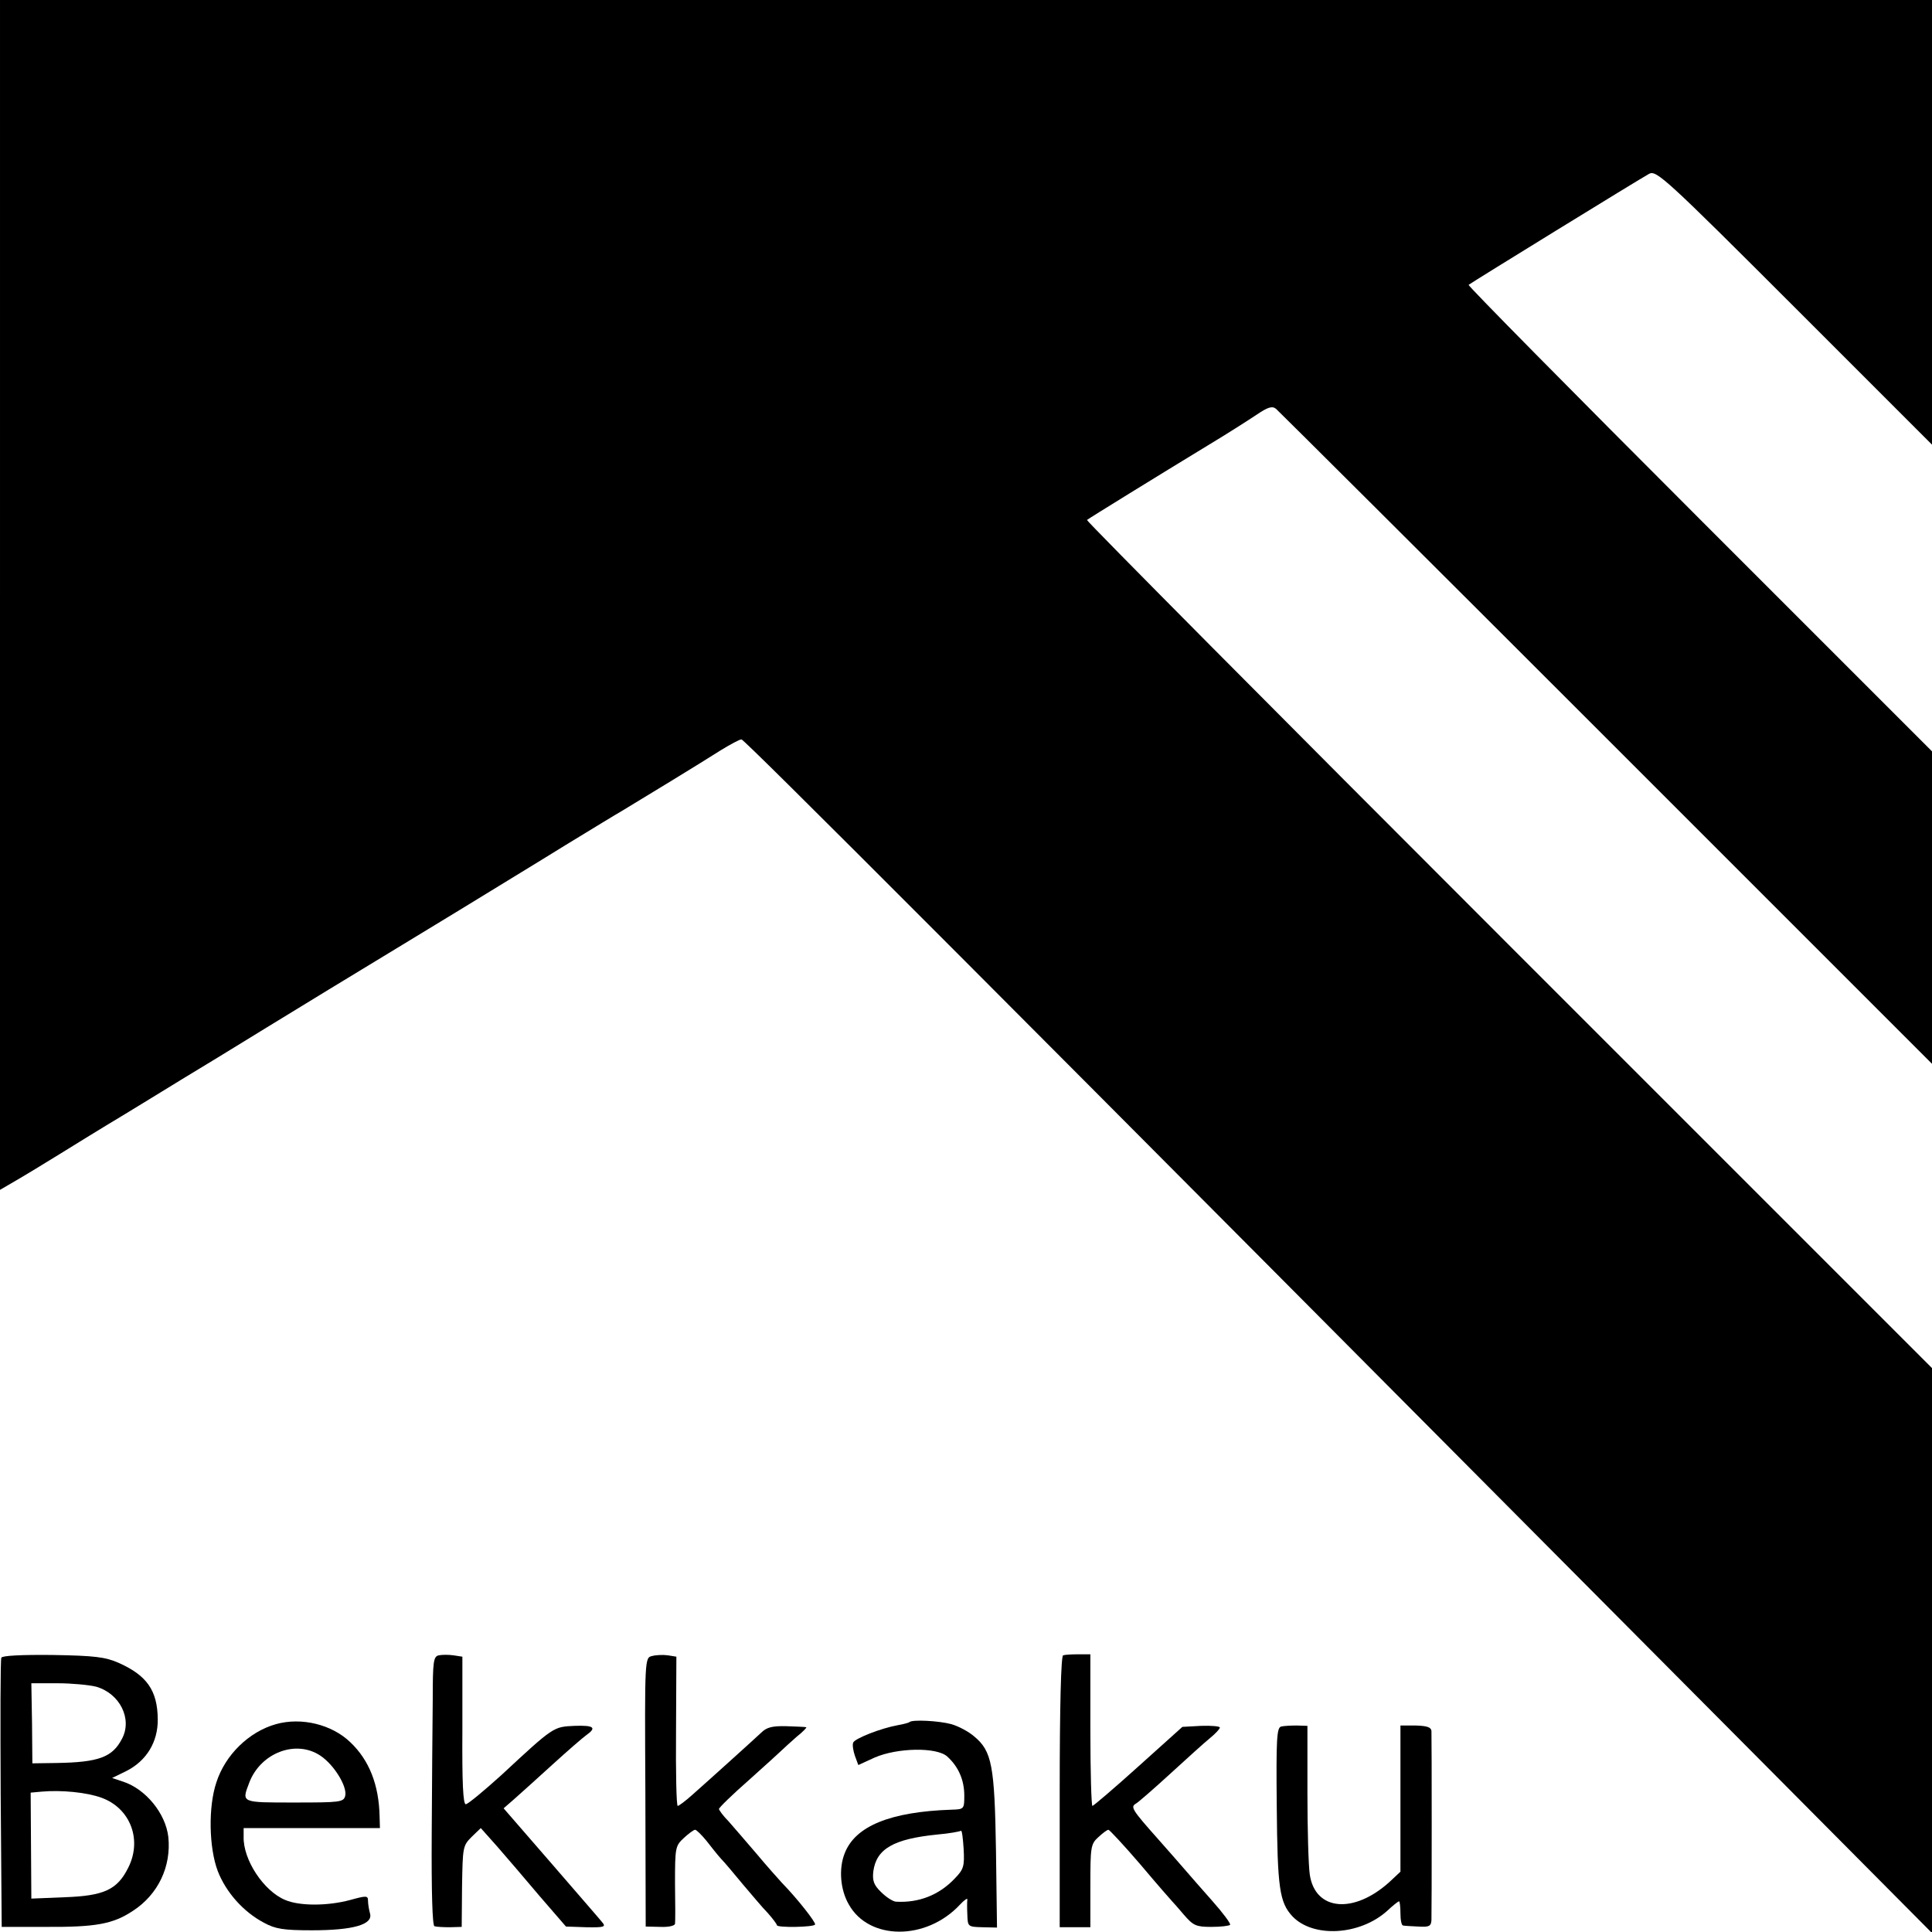
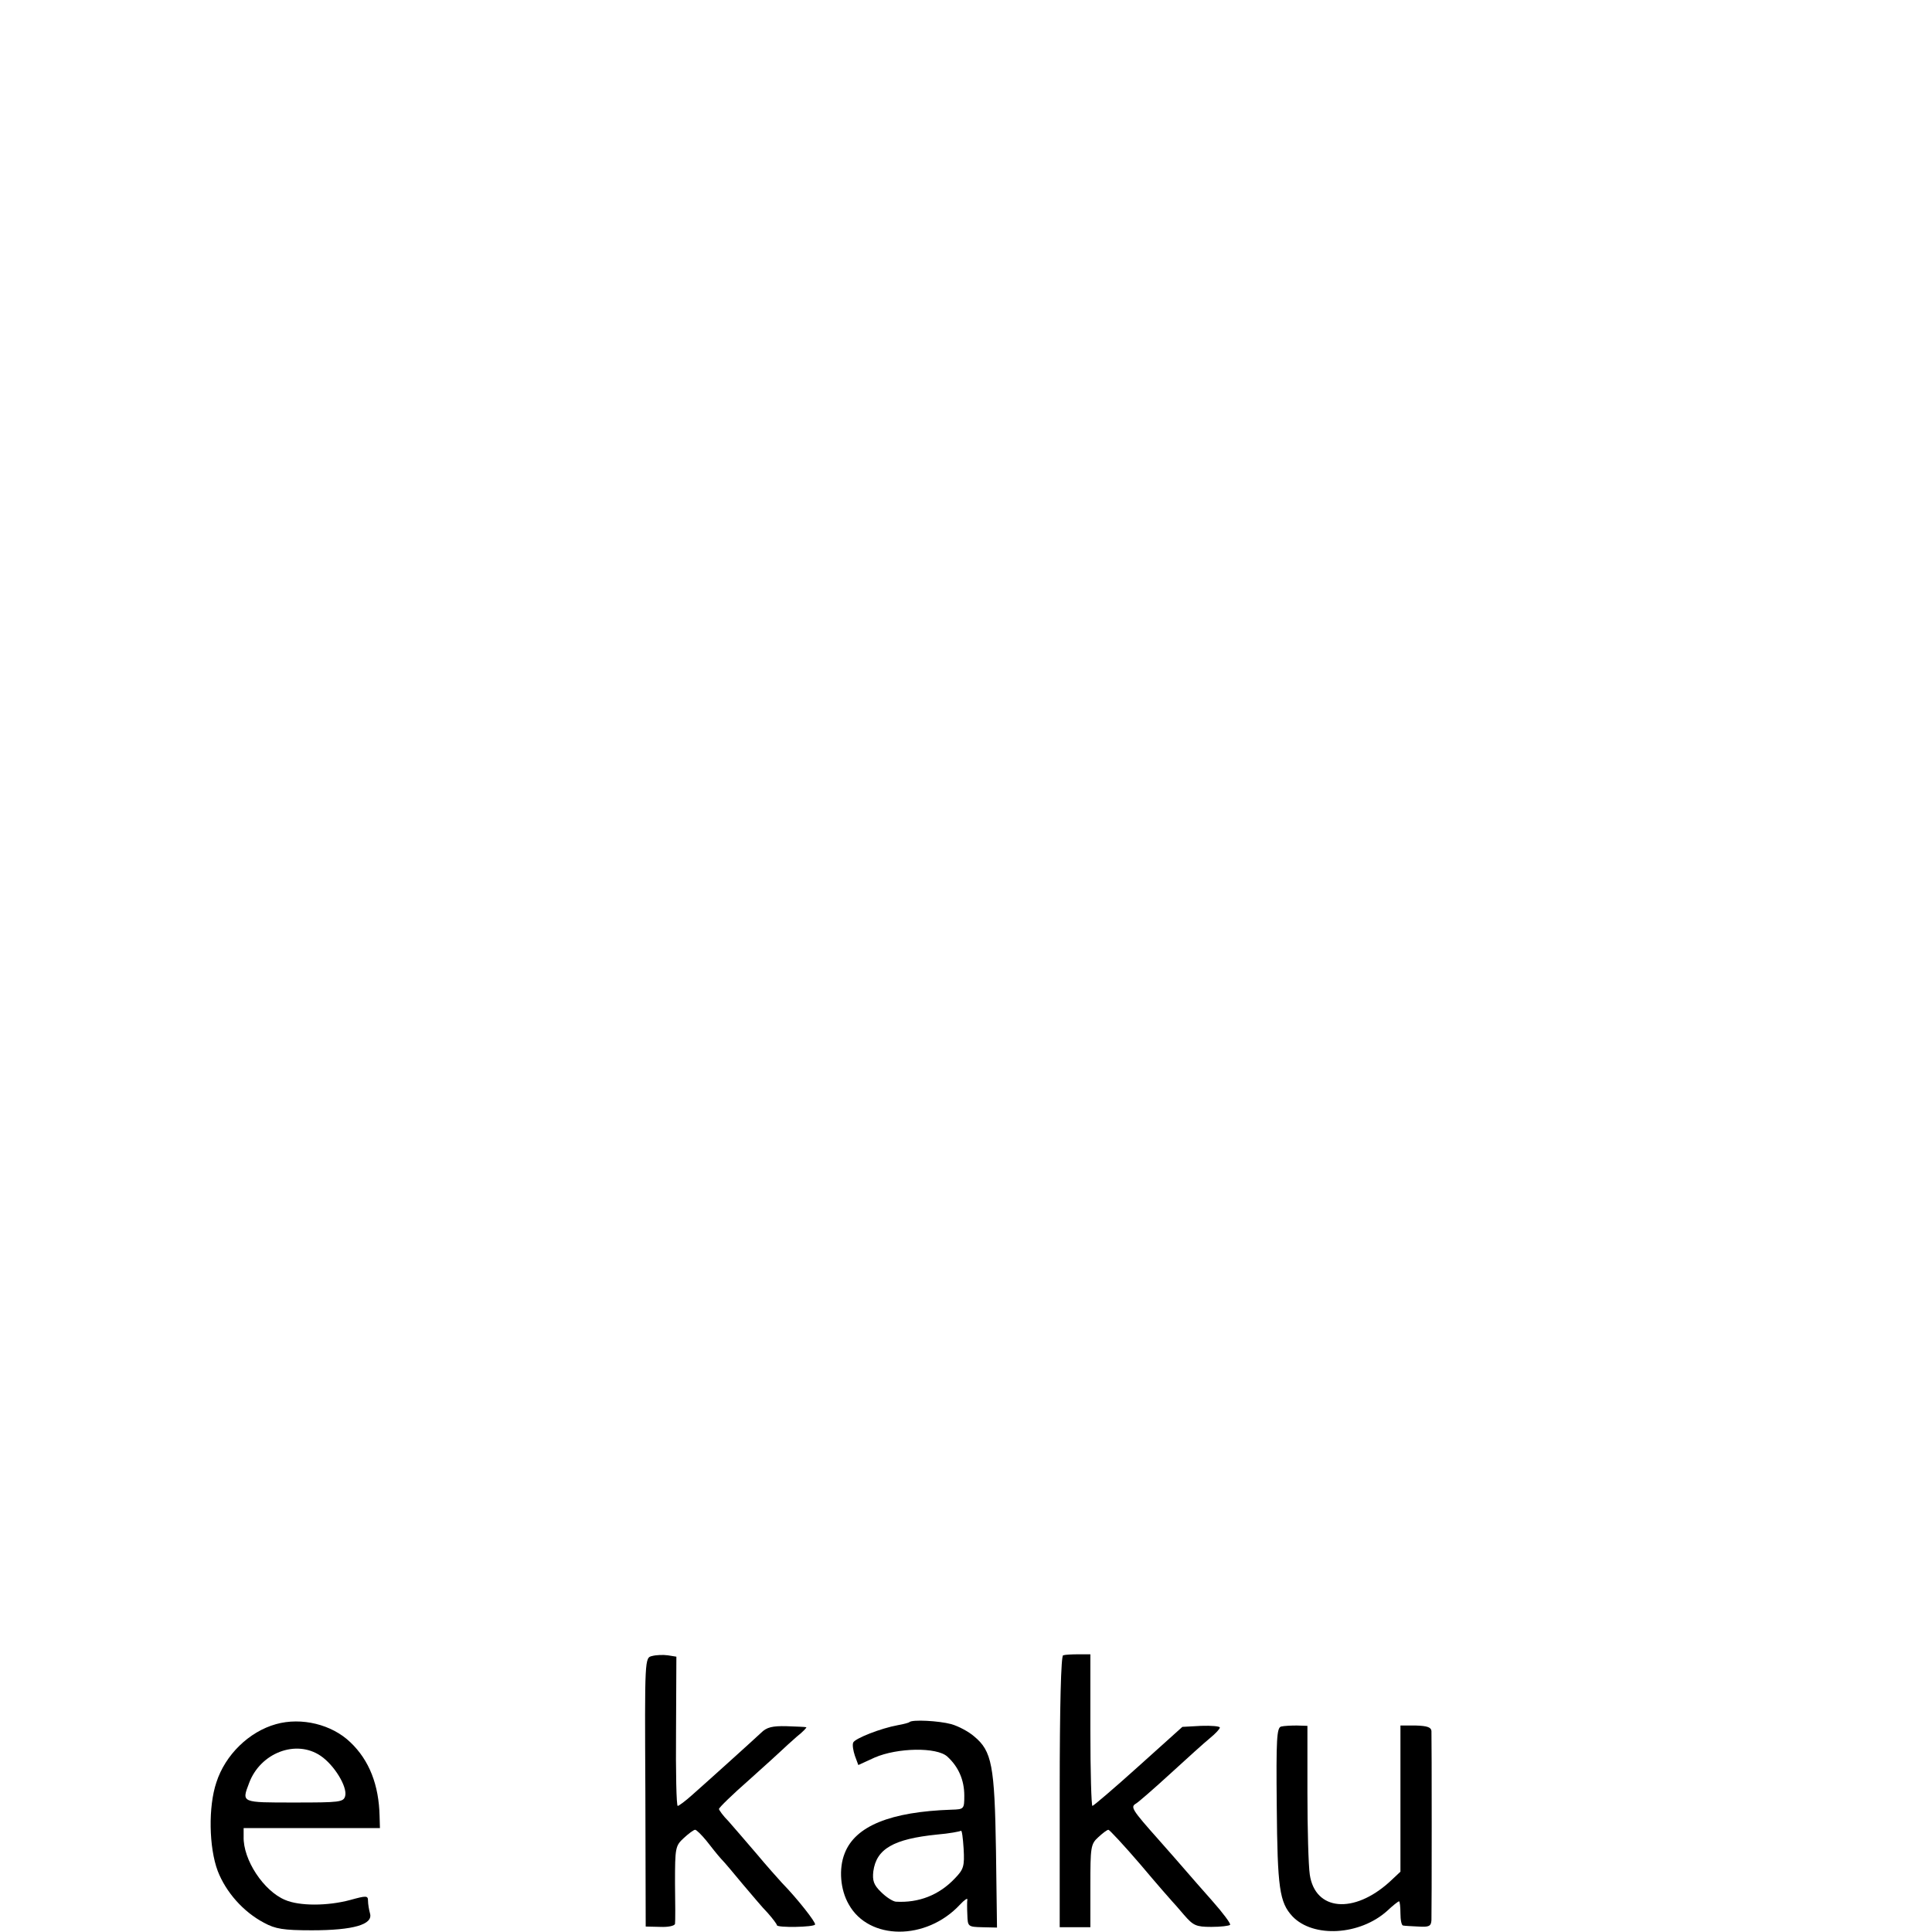
<svg xmlns="http://www.w3.org/2000/svg" version="1.0" width="567pt" height="567pt" viewBox="0 0 567 567" preserveAspectRatio="xMidYMid meet">
  <g transform="translate(0,567) scale(0.1,-0.1)" fill="#000000" stroke="none">
-     <path d="M0 3924 l0 -1746 48 28 c26 15 85 51 132 80 47 29 105 65 130 80 25 15 83 50 130 79 47 29 137 84 200 122 63 39 209 128 325 199 116 70 289 176 385 234 96 59 236 144 310 190 74 45 149 91 165 100 50 30 237 144 290 178 28 17 55 32 61 32 9 0 668 -660 3038 -3044 l456 -459 0 829 0 829 -1242 1242 c-683 683 -1240 1244 -1238 1247 6 5 207 129 355 219 55 33 119 74 143 90 34 23 46 26 57 17 8 -7 445 -442 970 -967 l955 -955 0 458 0 459 -682 682 c-375 375 -680 684 -678 687 7 6 504 312 530 326 21 11 48 -13 426 -391 l404 -404 0 653 0 652 -2835 0 -2835 0 0 -1746z" />
-     <path d="M4 805 c-3 -6 -3 -186 -2 -400 l3 -390 125 0 c151 -1 201 8 260 47 74 48 113 130 104 217 -8 69 -66 140 -132 162 l-33 11 41 20 c60 30 94 86 93 153 -1 84 -32 128 -115 165 -39 17 -70 21 -194 23 -91 1 -148 -2 -150 -8z m278 -85 c70 -20 107 -95 76 -153 -28 -54 -68 -69 -192 -71 l-71 -1 -1 118 -2 117 77 0 c42 0 93 -5 113 -10z m16 -326 c85 -31 120 -124 78 -206 -32 -64 -71 -82 -187 -86 l-97 -4 -1 155 -1 156 33 3 c57 5 131 -2 175 -18z" />
-     <path d="M1288 812 c-16 -3 -18 -18 -18 -130 -1 -70 -2 -247 -3 -394 -1 -172 2 -269 8 -271 6 -2 26 -3 45 -3 l35 1 1 119 c2 114 2 119 28 145 l27 26 49 -55 c26 -30 82 -95 124 -145 l77 -89 59 -2 c54 -1 59 1 47 15 -7 9 -76 88 -151 175 l-138 159 31 27 c17 15 67 60 112 101 45 41 90 80 100 87 31 22 22 29 -35 27 -62 -3 -60 -1 -214 -144 -52 -47 -99 -86 -105 -86 -8 0 -11 64 -10 217 l0 216 -26 4 c-14 2 -34 2 -43 0z" />
    <path d="M1914 810 c-22 -5 -22 -5 -20 -399 l1 -395 43 -1 c23 -1 42 3 43 9 1 6 1 60 0 119 0 105 1 110 26 133 14 13 29 24 33 24 4 0 19 -15 33 -32 14 -18 33 -42 43 -53 11 -11 39 -45 64 -75 25 -29 57 -68 73 -84 15 -17 27 -33 27 -36 0 -8 110 -6 112 2 3 6 -53 77 -97 122 -11 12 -45 50 -75 86 -30 35 -67 78 -82 95 -16 16 -28 33 -28 36 0 4 39 42 88 85 48 43 92 83 97 88 6 6 25 23 43 39 19 15 31 28 28 28 -3 1 -30 2 -58 3 -41 1 -58 -3 -74 -19 -30 -28 -162 -147 -204 -184 -19 -17 -38 -31 -41 -31 -4 0 -6 99 -5 219 l1 219 -25 4 c-14 2 -35 1 -46 -2z" />
    <path d="M3120 812 c-6 -2 -10 -145 -10 -401 l0 -397 45 0 45 0 0 121 c0 114 1 123 23 143 13 12 26 22 30 22 3 0 46 -46 94 -102 48 -57 90 -105 93 -108 3 -3 19 -21 35 -40 27 -31 35 -35 80 -35 28 0 52 3 55 6 3 3 -21 35 -52 70 -31 35 -66 75 -78 89 -12 14 -47 54 -78 89 -81 91 -85 98 -68 108 7 4 53 44 101 88 48 44 100 91 116 104 16 13 29 27 29 31 0 4 -25 6 -55 5 l-55 -3 -129 -116 c-71 -64 -132 -116 -135 -116 -3 0 -6 100 -6 223 l0 222 -35 0 c-19 0 -39 -1 -45 -3z" />
    <path d="M810 610 c-79 -22 -149 -90 -175 -171 -24 -71 -22 -191 4 -260 24 -62 75 -120 136 -152 33 -18 57 -22 140 -22 122 0 180 17 171 49 -3 11 -6 28 -6 38 0 15 -5 15 -52 2 -67 -18 -149 -18 -191 0 -63 26 -124 118 -122 186 l0 25 200 0 200 0 -1 35 c-2 91 -30 164 -86 217 -54 52 -143 74 -218 53z m131 -93 c40 -27 79 -91 72 -118 -5 -18 -16 -19 -149 -19 -157 0 -155 -1 -133 57 33 89 138 129 210 80z" />
    <path d="M2669 616 c-2 -2 -17 -6 -34 -9 -50 -9 -126 -39 -131 -51 -3 -7 0 -24 5 -39 l10 -27 48 22 c67 29 182 31 213 3 33 -30 50 -69 50 -115 0 -39 -1 -40 -37 -41 -180 -6 -283 -48 -314 -128 -18 -45 -13 -107 12 -150 59 -106 227 -107 326 -1 13 14 23 21 22 15 -1 -5 -1 -26 0 -45 1 -34 2 -35 44 -36 l43 -1 -3 226 c-4 250 -12 292 -64 335 -16 14 -46 30 -67 36 -37 10 -115 14 -123 6z m134 -458 c-47 -50 -107 -73 -174 -69 -9 1 -28 13 -43 28 -22 21 -26 34 -23 61 9 66 59 95 187 108 36 3 67 9 70 11 3 3 6 -21 8 -52 3 -52 0 -61 -25 -87z" />
    <path d="M3760 603 c-13 -3 -15 -36 -13 -234 2 -240 8 -282 46 -323 61 -64 198 -56 278 16 16 15 32 28 35 28 2 0 4 -16 4 -35 0 -19 3 -36 8 -36 4 -1 24 -2 45 -3 31 -2 37 1 38 19 1 25 1 534 0 555 -1 11 -13 15 -46 16 l-45 0 0 -215 0 -214 -32 -30 c-105 -95 -218 -85 -234 21 -4 26 -7 135 -7 242 l0 195 -31 1 c-17 0 -38 -1 -46 -3z" />
  </g>
</svg>